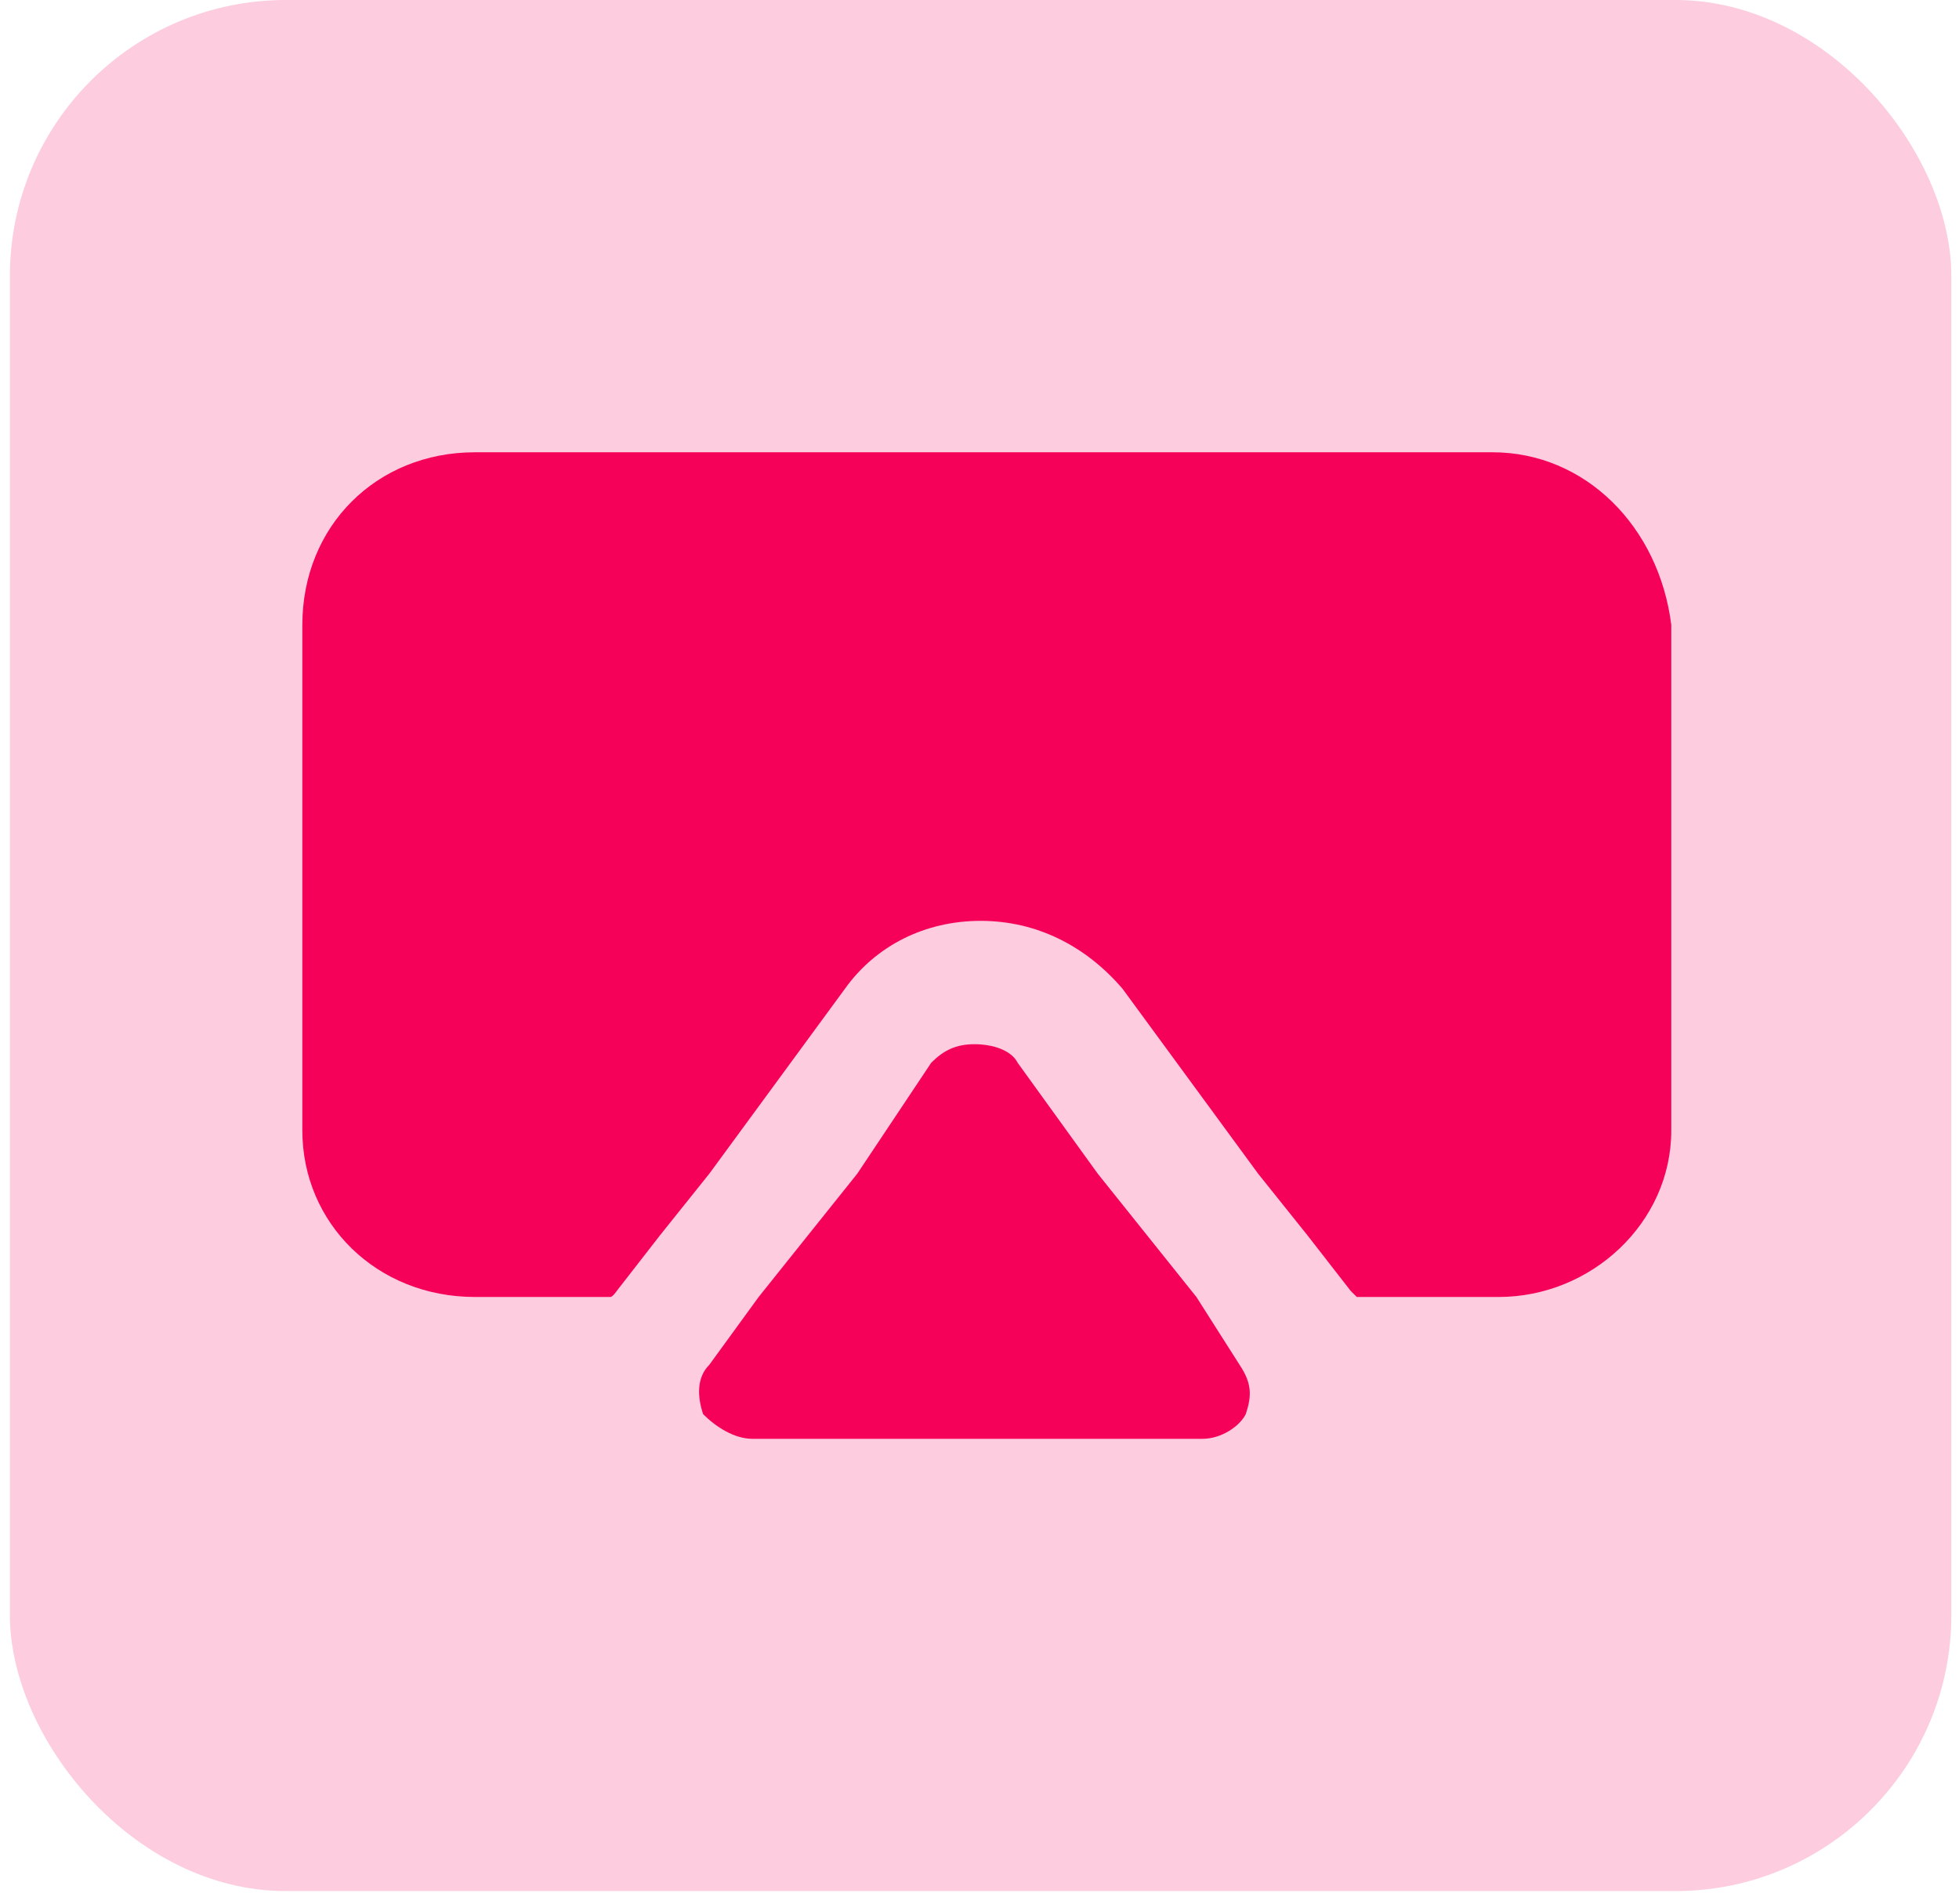
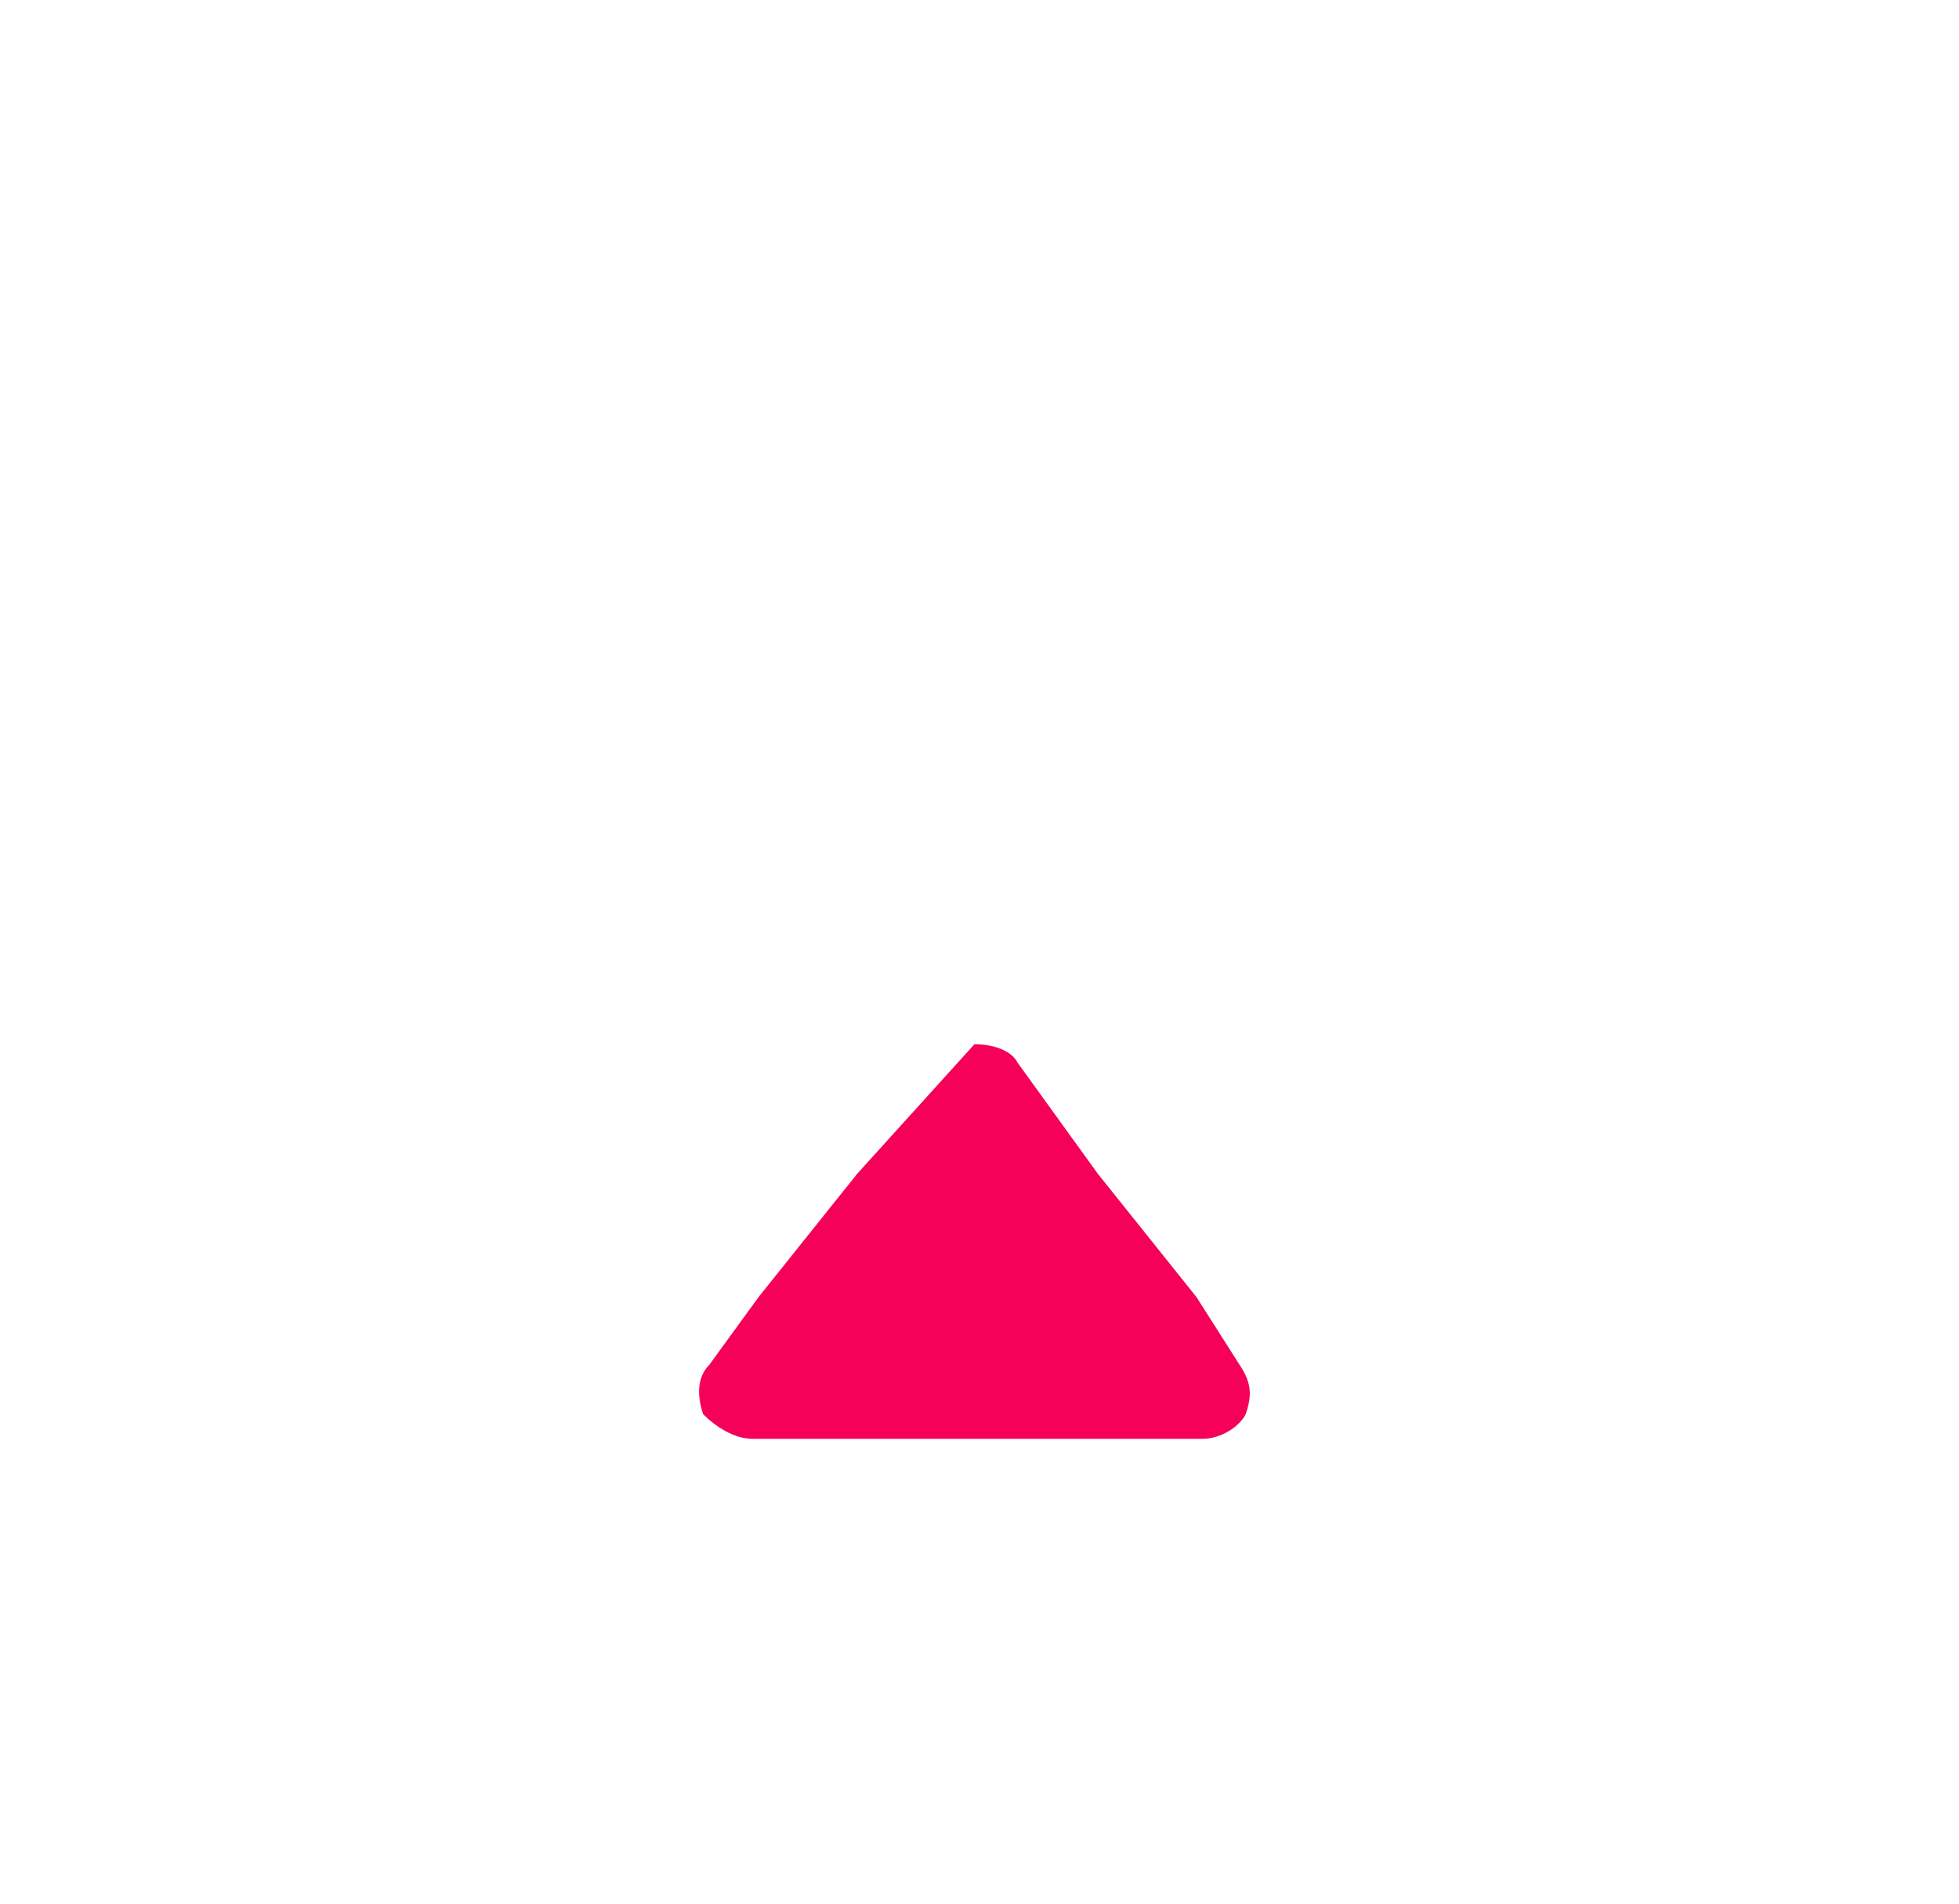
<svg xmlns="http://www.w3.org/2000/svg" width="71" height="69" viewBox="0 0 71 69" fill="none">
-   <rect x="0.359" width="70.363" height="68.543" rx="10" fill="#F5015A" fill-opacity="0.2" />
-   <path d="M54.091 16.393H17.216C13.64 16.393 10.958 19.074 10.958 22.65V40.976C10.958 44.328 13.64 47.01 17.216 47.01H22.132C22.132 47.01 22.2 47.01 22.356 46.787L23.92 44.775L25.708 42.541L30.625 35.836C31.742 34.272 33.53 33.377 35.541 33.377C37.553 33.377 39.341 34.272 40.682 35.836L45.598 42.541L47.386 44.775L48.951 46.787L49.174 47.01H54.314C57.667 47.01 60.572 44.328 60.572 40.976V22.65C60.125 19.074 57.443 16.393 54.091 16.393Z" fill="#F5015A" />
-   <path d="M43.362 47.011L41.574 44.776L39.786 42.541L36.881 38.518C36.657 38.071 35.987 37.848 35.317 37.848C34.646 37.848 34.199 38.071 33.752 38.518L31.07 42.541L29.282 44.776L27.495 47.011L25.707 49.469C25.26 49.916 25.26 50.586 25.483 51.257C25.93 51.704 26.601 52.151 27.271 52.151H43.586C44.256 52.151 44.926 51.704 45.15 51.257C45.373 50.586 45.373 50.139 44.926 49.469L43.362 47.011Z" fill="#F5015A" />
+   <path d="M43.362 47.011L41.574 44.776L39.786 42.541L36.881 38.518C36.657 38.071 35.987 37.848 35.317 37.848L31.07 42.541L29.282 44.776L27.495 47.011L25.707 49.469C25.26 49.916 25.26 50.586 25.483 51.257C25.93 51.704 26.601 52.151 27.271 52.151H43.586C44.256 52.151 44.926 51.704 45.15 51.257C45.373 50.586 45.373 50.139 44.926 49.469L43.362 47.011Z" fill="#F5015A" />
</svg>